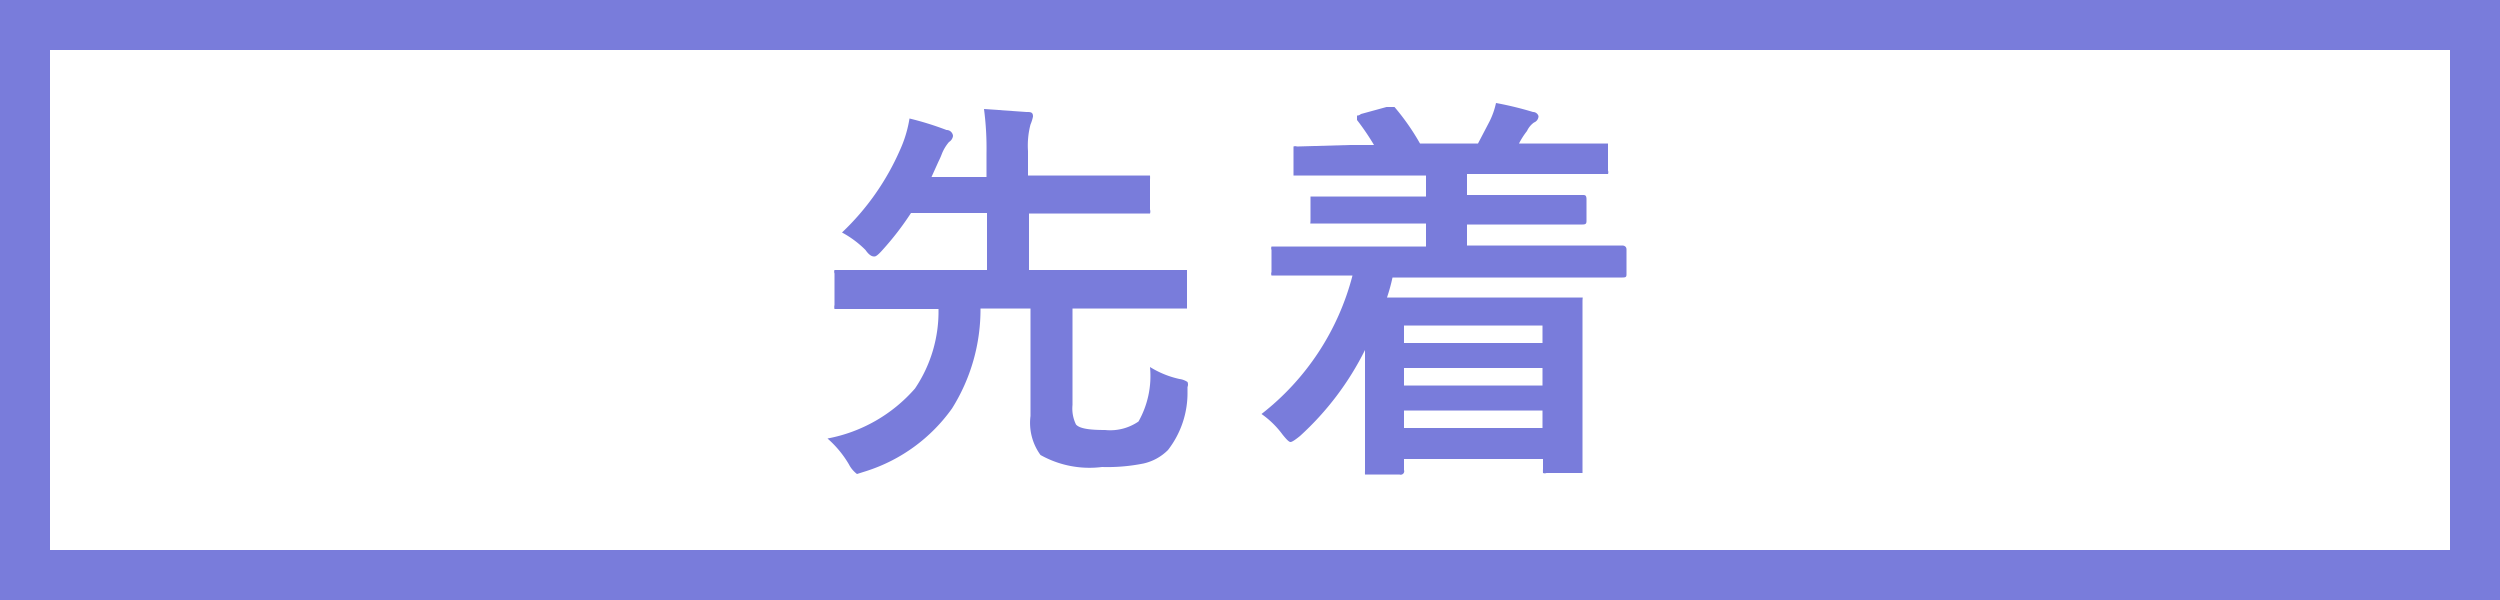
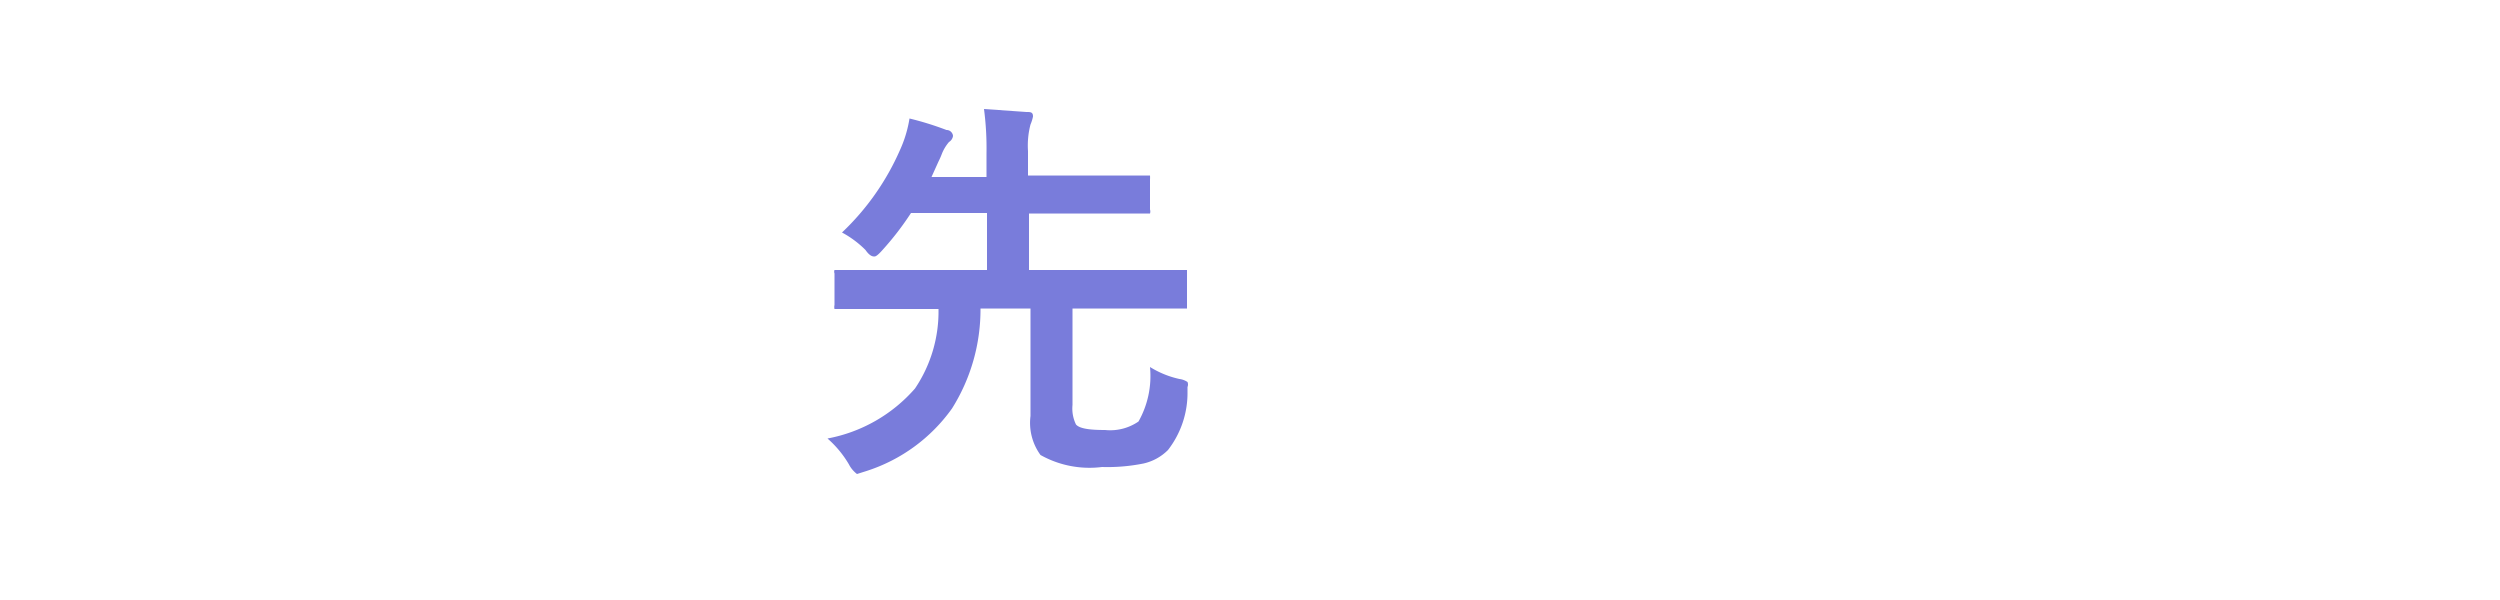
<svg xmlns="http://www.w3.org/2000/svg" id="レイヤー_1" data-name="レイヤー 1" width="50" height="12" viewBox="0 0 50 12">
  <defs>
    <style>.cls-1,.cls-2{fill:none;}.cls-2{stroke:#797cdb;}.cls-3{fill:#797cdb;}</style>
  </defs>
  <g id="グループ_4563" data-name="グループ 4563">
    <g id="長方形_652" data-name="長方形 652">
      <rect class="cls-1" width="50" height="12" />
-       <rect class="cls-2" x="0.5" y="0.5" width="49" height="11" />
    </g>
  </g>
  <path class="cls-3" d="M23,7.34a1.87,1.87,0,0,0,.59.24.37.37,0,0,1,.16.06.13.13,0,0,1,0,.1v.09A1.86,1.86,0,0,1,23.36,9a1,1,0,0,1-.49.27,3.65,3.65,0,0,1-.83.07,2,2,0,0,1-1.23-.24,1.09,1.09,0,0,1-.2-.78V6.17h-1a3.72,3.72,0,0,1-.57,2,3.36,3.36,0,0,1-1.71,1.25l-.19.06s-.1-.07-.16-.19a2.09,2.09,0,0,0-.43-.52,3.07,3.07,0,0,0,1.75-1,2.75,2.75,0,0,0,.47-1.59H16.69a.17.17,0,0,1,0-.08V5.47a.1.1,0,0,1,0-.07h3.05V4.26H18.22a5.83,5.83,0,0,1-.57.74c-.08.09-.13.13-.16.13s-.09,0-.18-.13a2,2,0,0,0-.47-.35A5.07,5.07,0,0,0,18,3a2.44,2.44,0,0,0,.19-.63,6.07,6.07,0,0,1,.74.23c.09,0,.13.08.13.12a.17.17,0,0,1-.08.12.84.84,0,0,0-.14.23,1.58,1.58,0,0,1-.07.16l-.14.31h1.1V3.07a6.06,6.06,0,0,0-.05-.89l.85.06c.08,0,.13,0,.13.09a.8.8,0,0,1-.05.16,1.66,1.66,0,0,0-.05.53v.49h1.26l1.1,0,.08,0a.54.54,0,0,1,0,.08v.6a.13.13,0,0,1,0,.08h-.07l-1.1,0H20.58V5.4h3.16v.69s0,.07,0,.08H21.45V8.1a.73.73,0,0,0,.07.39c.07.08.26.11.58.11a1,1,0,0,0,.67-.17A1.85,1.85,0,0,0,23,7.34Z" />
-   <path class="cls-3" d="M26.5,5.51H25.43a.1.1,0,0,1,0-.07V5a.1.1,0,0,1,0-.07h3.09V4.47H27.39l-1.1,0c-.05,0-.07,0-.08,0s0,0,0-.07V4s0-.07,0-.07l.08,0,1.1,0h1.13V3.51H25.87s0,0,0-.07V3s0-.07,0-.07a.1.1,0,0,1,.07,0L27,2.9h.48a4.91,4.91,0,0,0-.34-.5s0,0,0-.06,0,0,.08-.06l.51-.14.09,0s0,0,.07,0a4.68,4.68,0,0,1,.51.73h1.16l.23-.44a1.55,1.55,0,0,0,.13-.37,6.72,6.72,0,0,1,.74.18c.07,0,.11.06.11.09a.14.14,0,0,1-.09.12.43.43,0,0,0-.14.17,1.51,1.51,0,0,0-.16.25H31l1.08,0,.08,0s0,0,0,.07v.47a.1.1,0,0,1,0,.07H29.34V3.9h1.21l1.1,0c.05,0,.08,0,.08.09V4.4c0,.06,0,.09-.08.09l-1.1,0H29.34v.42h3.11s.08,0,.08.08v.48c0,.06,0,.08-.08.08h-4.6a3.63,3.63,0,0,1-.11.4h2.7l1.13,0c.05,0,.07,0,.08,0s0,0,0,.08V9.37c0,.05,0,.08,0,.09h-.72a.1.1,0,0,1-.07,0,.54.54,0,0,1,0-.08v-.2H28.08V9.4a.07.07,0,0,1-.09.09h-.61l-.08,0a.56.56,0,0,1,0-.07l0-1.58V7A5.83,5.83,0,0,1,26,8.72c-.1.08-.16.12-.19.12s-.08-.05-.16-.15a1.81,1.81,0,0,0-.42-.41,5.14,5.14,0,0,0,1.82-2.77Zm4.35,1H28.08v.35h2.77Zm-2.77,1.2h2.77V7.36H28.08Zm0,.85h2.77V8.21H28.08Z" />
</svg>